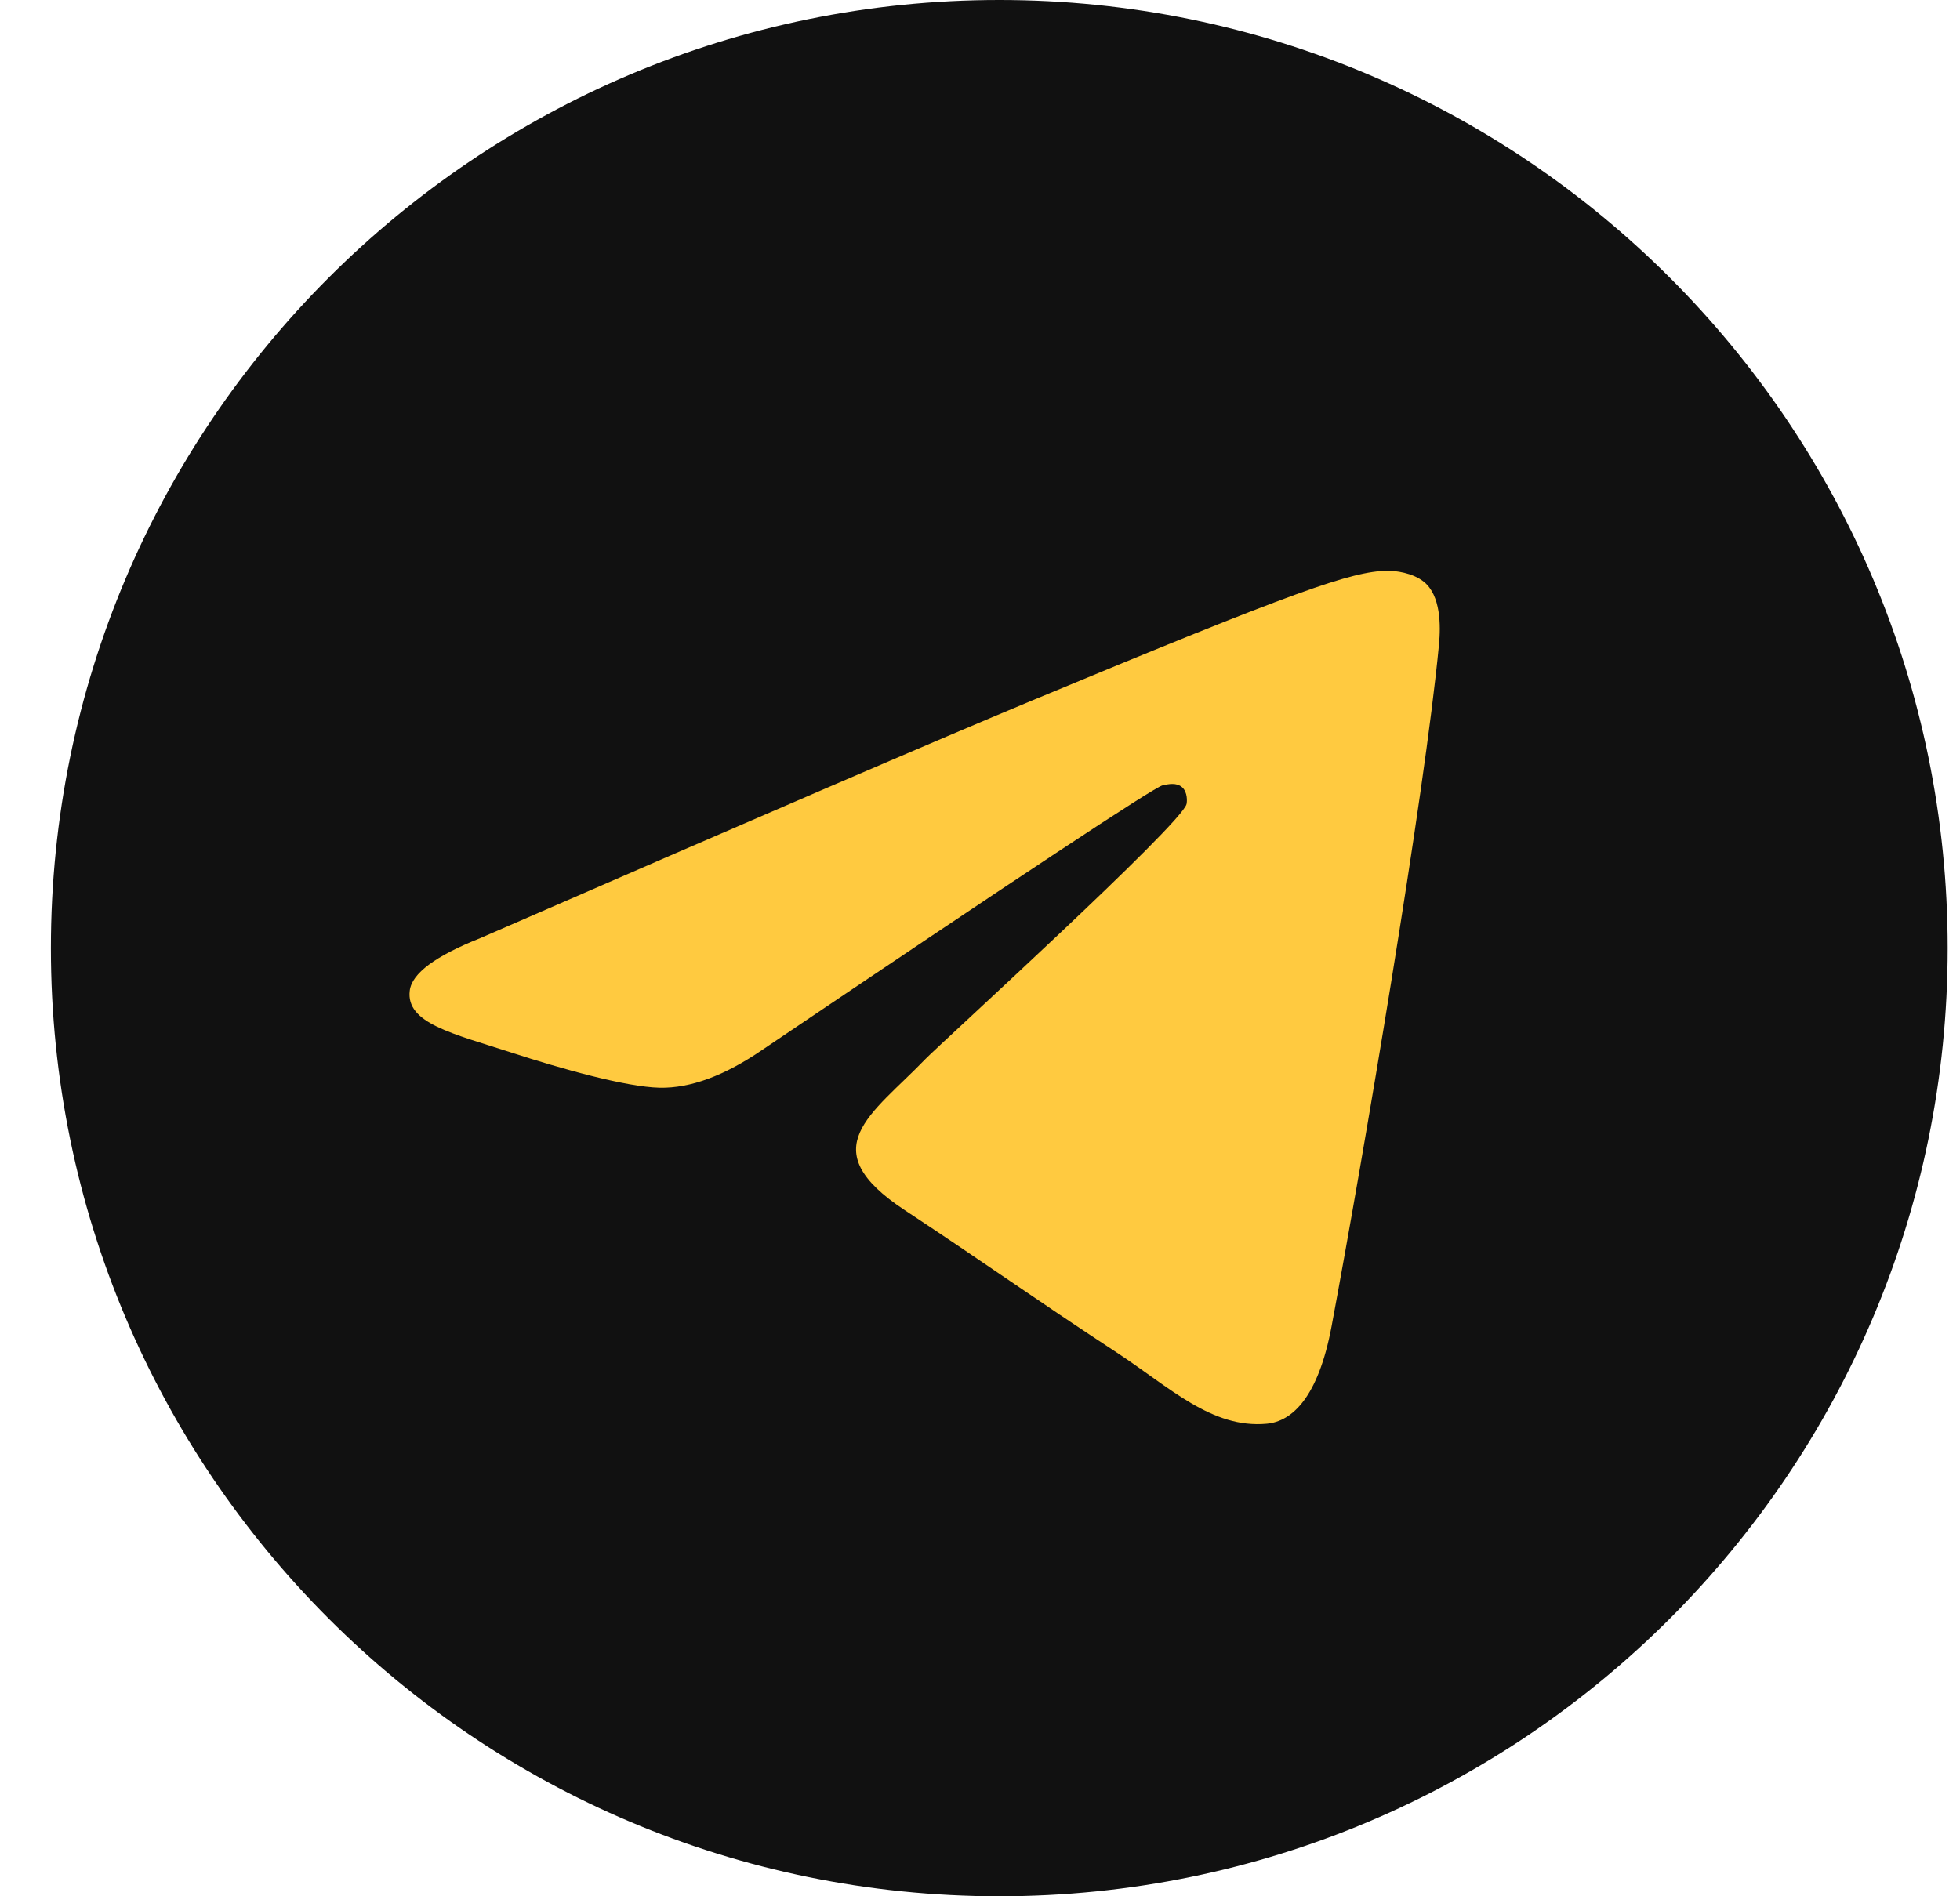
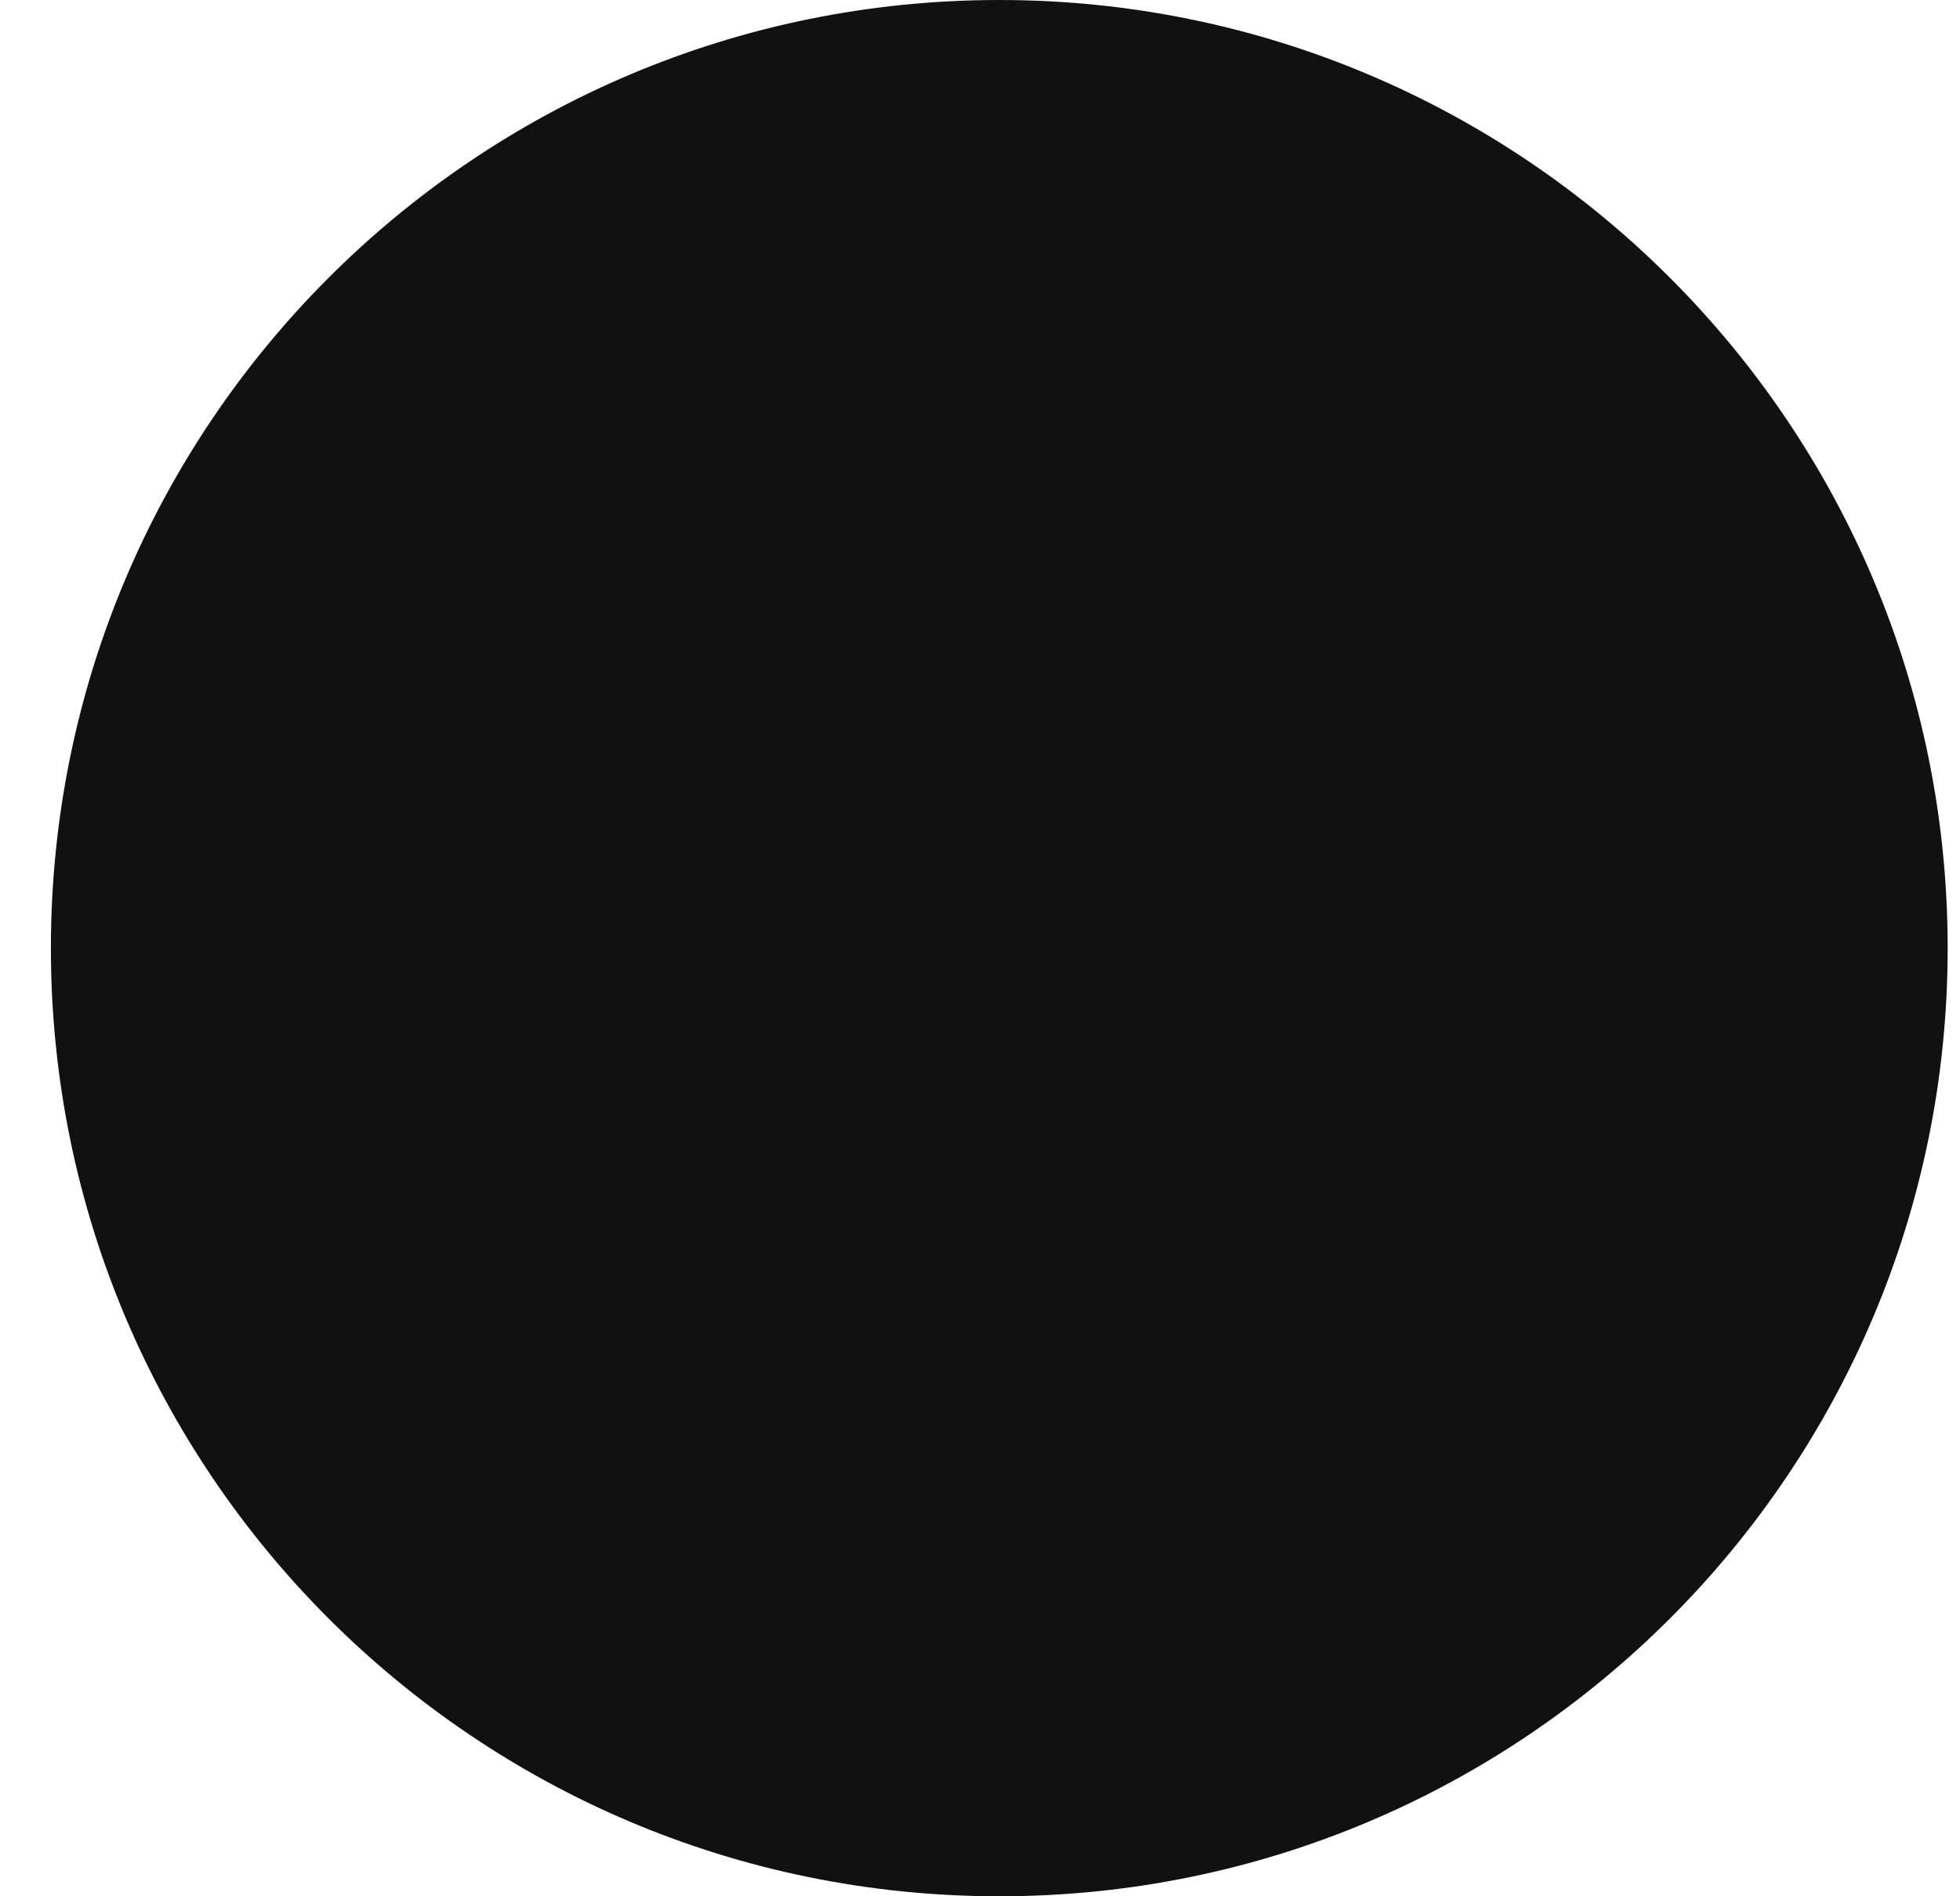
<svg xmlns="http://www.w3.org/2000/svg" width="31" height="30" viewBox="0 0 31 30" fill="none">
  <path d="M15.805 30C24.089 30 30.805 23.284 30.805 15C30.805 6.716 24.089 0 15.805 0C7.52 0 0.805 6.716 0.805 15C0.805 23.284 7.52 30 15.805 30Z" fill="#111111" />
-   <path fill-rule="evenodd" clip-rule="evenodd" d="M7.596 14.842C11.969 12.937 14.885 11.681 16.344 11.074C20.51 9.341 21.375 9.04 21.939 9.03C22.064 9.028 22.341 9.059 22.521 9.205C22.787 9.421 22.789 9.891 22.759 10.201C22.534 12.573 21.557 18.329 21.06 20.986C20.849 22.11 20.436 22.487 20.035 22.524C19.164 22.604 18.502 21.948 17.659 21.395C16.338 20.529 15.592 19.991 14.311 19.146C12.83 18.17 13.79 17.634 14.634 16.757C14.855 16.528 18.693 13.037 18.767 12.72C18.776 12.681 18.785 12.533 18.697 12.455C18.61 12.377 18.48 12.404 18.387 12.425C18.255 12.455 16.145 13.849 12.06 16.607C11.461 17.018 10.919 17.218 10.433 17.208C9.898 17.196 8.867 16.905 8.101 16.656C7.162 16.351 6.415 16.189 6.481 15.671C6.514 15.4 6.886 15.124 7.596 14.842Z" fill="#FFCA40" />
</svg>